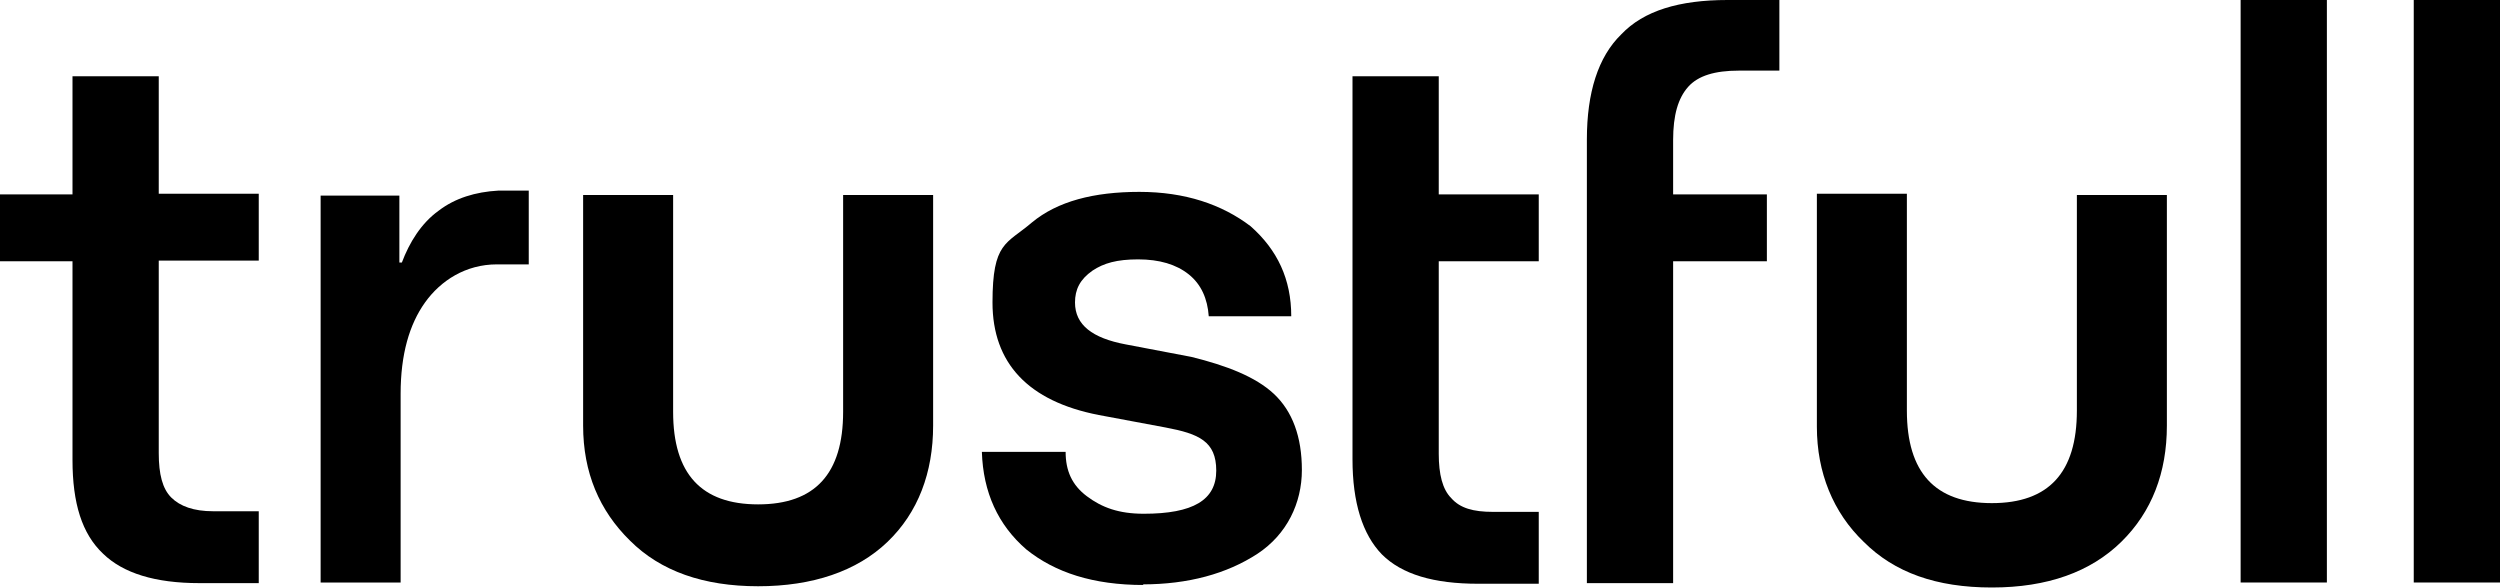
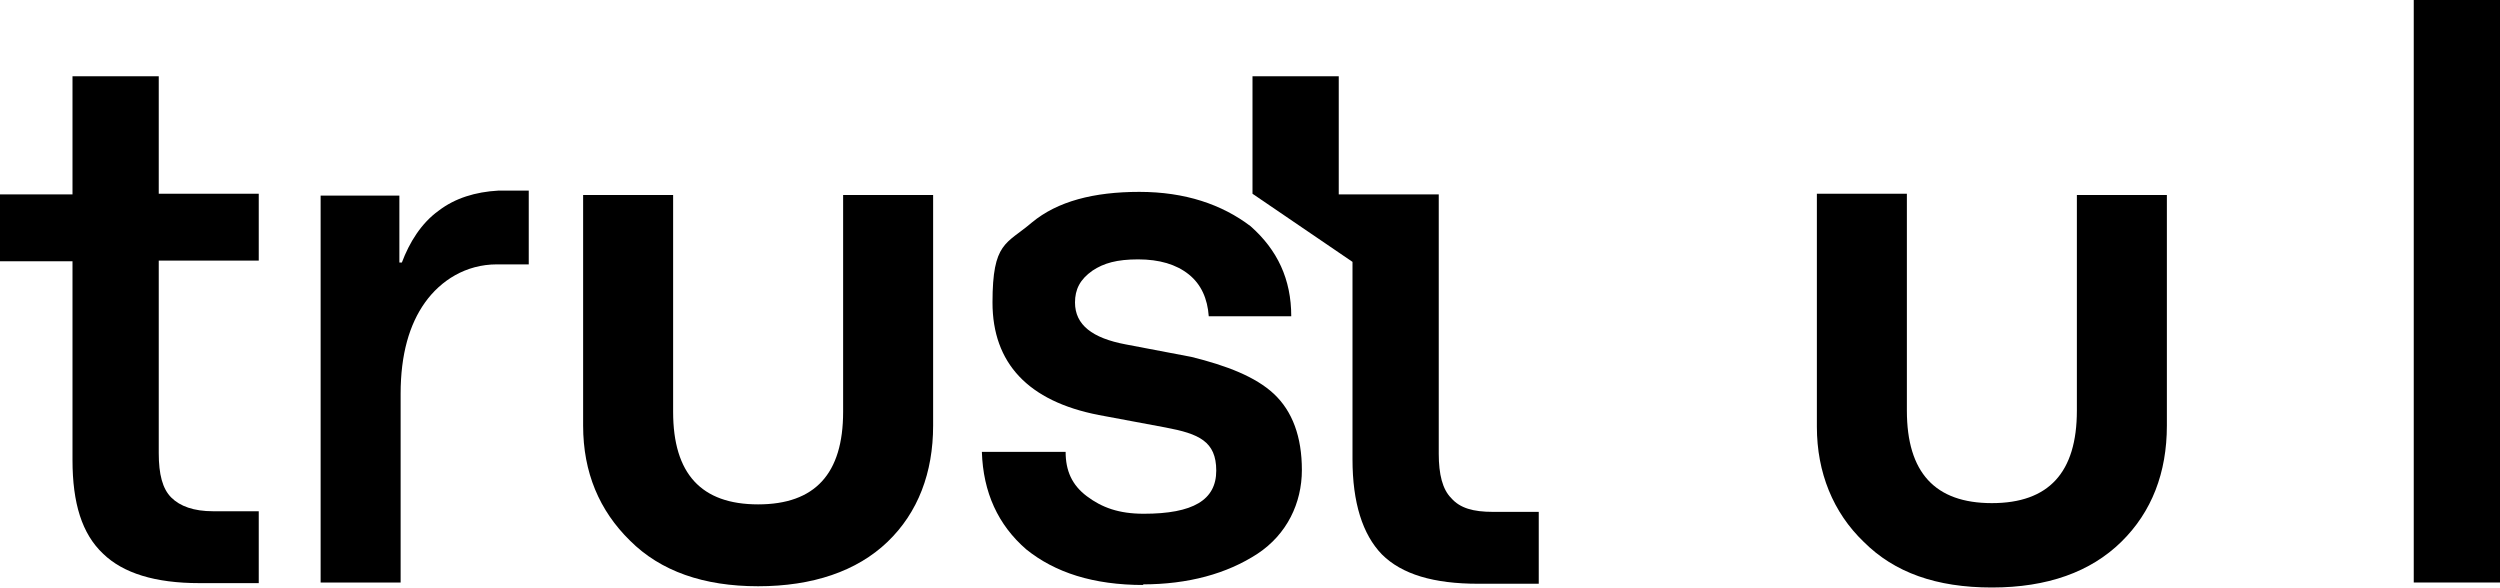
<svg xmlns="http://www.w3.org/2000/svg" id="Livello_2" viewBox="0 0 400 94">
  <defs>
    <style>      .st0 {        fill-rule: evenodd;      }    </style>
  </defs>
  <g id="Livello_2-2">
    <g>
      <path class="st0" d="M11.6,73.4v-31.6H0v-10.7h11.6V12.2h13.8v18.8h16v10.7h-16v30.8c0,3.4.6,5.7,2,7.1,1.4,1.4,3.6,2.2,6.7,2.2h7.3v11.5h-9.5c-7.1,0-12.2-1.6-15.4-4.7-3.4-3.2-4.9-8.1-4.9-15h0Z" />
-       <path class="st0" d="M216.4,41.9v31.6c0,6.9,1.6,12,4.7,15.2,3.2,3.2,8.3,4.7,15.4,4.7h9.7v-11.5h-7.3c-3.2,0-5.3-.6-6.7-2.2-1.4-1.4-2-3.8-2-7.1v-30.8h16v-10.7h-16V12.2h-13.8v18.8" />
-       <path class="st0" d="M253.9,31v-8.7c0-7.5,1.8-13.2,5.5-16.8,3.6-3.8,9.3-5.5,17-5.5h8.3v11.3h-6.5c-3.8,0-6.5.8-8.1,2.6s-2.4,4.5-2.4,8.5v8.7h15v10.7h-15v51.5h-13.8V31Z" />
-       <rect x="358.5" y="0" width="13.8" height="93.2" />
+       <path class="st0" d="M216.4,41.9v31.6c0,6.9,1.6,12,4.7,15.2,3.2,3.2,8.3,4.7,15.4,4.7h9.7v-11.5h-7.3c-3.2,0-5.3-.6-6.7-2.2-1.4-1.4-2-3.8-2-7.1v-30.8v-10.7h-16V12.2h-13.8v18.8" />
      <rect x="386.2" y="0" width="13.8" height="93.2" />
      <path class="st0" d="M149.3,31.2h-14.4v34.7c0,9.9-4.5,14.8-13.6,14.8s-13.6-4.9-13.6-14.8V31.2h-14.4v36.9c0,7.5,2.6,13.6,7.5,18.4,4.9,4.9,11.8,7.3,20.5,7.3s15.8-2.4,20.7-7.1c4.9-4.7,7.3-11.1,7.3-18.6V31.2h0Z" />
      <path class="st0" d="M332.3,31.2h14.4v36.9c0,7.5-2.4,13.8-7.3,18.6s-11.8,7.3-20.7,7.3-15.6-2.4-20.5-7.3c-4.9-4.7-7.5-11.1-7.5-18.4V31h14.4v34.7c0,9.9,4.5,14.8,13.6,14.8s13.6-4.9,13.6-14.8V31.2h0Z" />
      <path class="st0" d="M183,93.6c-8.1,0-14.2-2-18.8-5.7-4.5-3.9-6.9-9.1-7.1-15.6h13.4c0,3,1,5.3,3.4,7.1s5.1,2.8,9.1,2.8c7.9,0,11.6-2.2,11.6-6.9s-2.8-5.9-8.1-6.9l-10.7-2c-11.3-2.2-17-8.3-17-18s2.2-9.3,6.3-12.8c4.1-3.4,9.9-4.9,17.2-4.9s13.2,2,17.8,5.5c4.3,3.8,6.5,8.5,6.5,14.4h-13.2c-.2-2.8-1.2-5.1-3.2-6.7s-4.7-2.4-8.1-2.4-5.5.6-7.3,1.8c-2,1.4-2.8,3-2.8,5.1,0,3.6,2.8,5.7,8.1,6.7l10.5,2c5.7,1.4,10.3,3.2,13.2,5.9,3,2.8,4.5,6.9,4.5,12.2s-2.4,10.3-7.1,13.4c-4.9,3.2-11.1,4.9-18.4,4.9h0Z" />
      <path class="st0" d="M51.3,31v62.2h12.8v-30.2c0-6.3,1.4-11.1,3.9-14.6s6.5-6.1,11.5-6.1h5.1v-11.8h-4.9c-3.6.2-6.9,1.2-9.5,3.2-2.8,2-4.7,5.1-5.9,8.3h-.4v-10.7h-12.6s0-.2,0-.2Z" />
    </g>
  </g>
</svg>